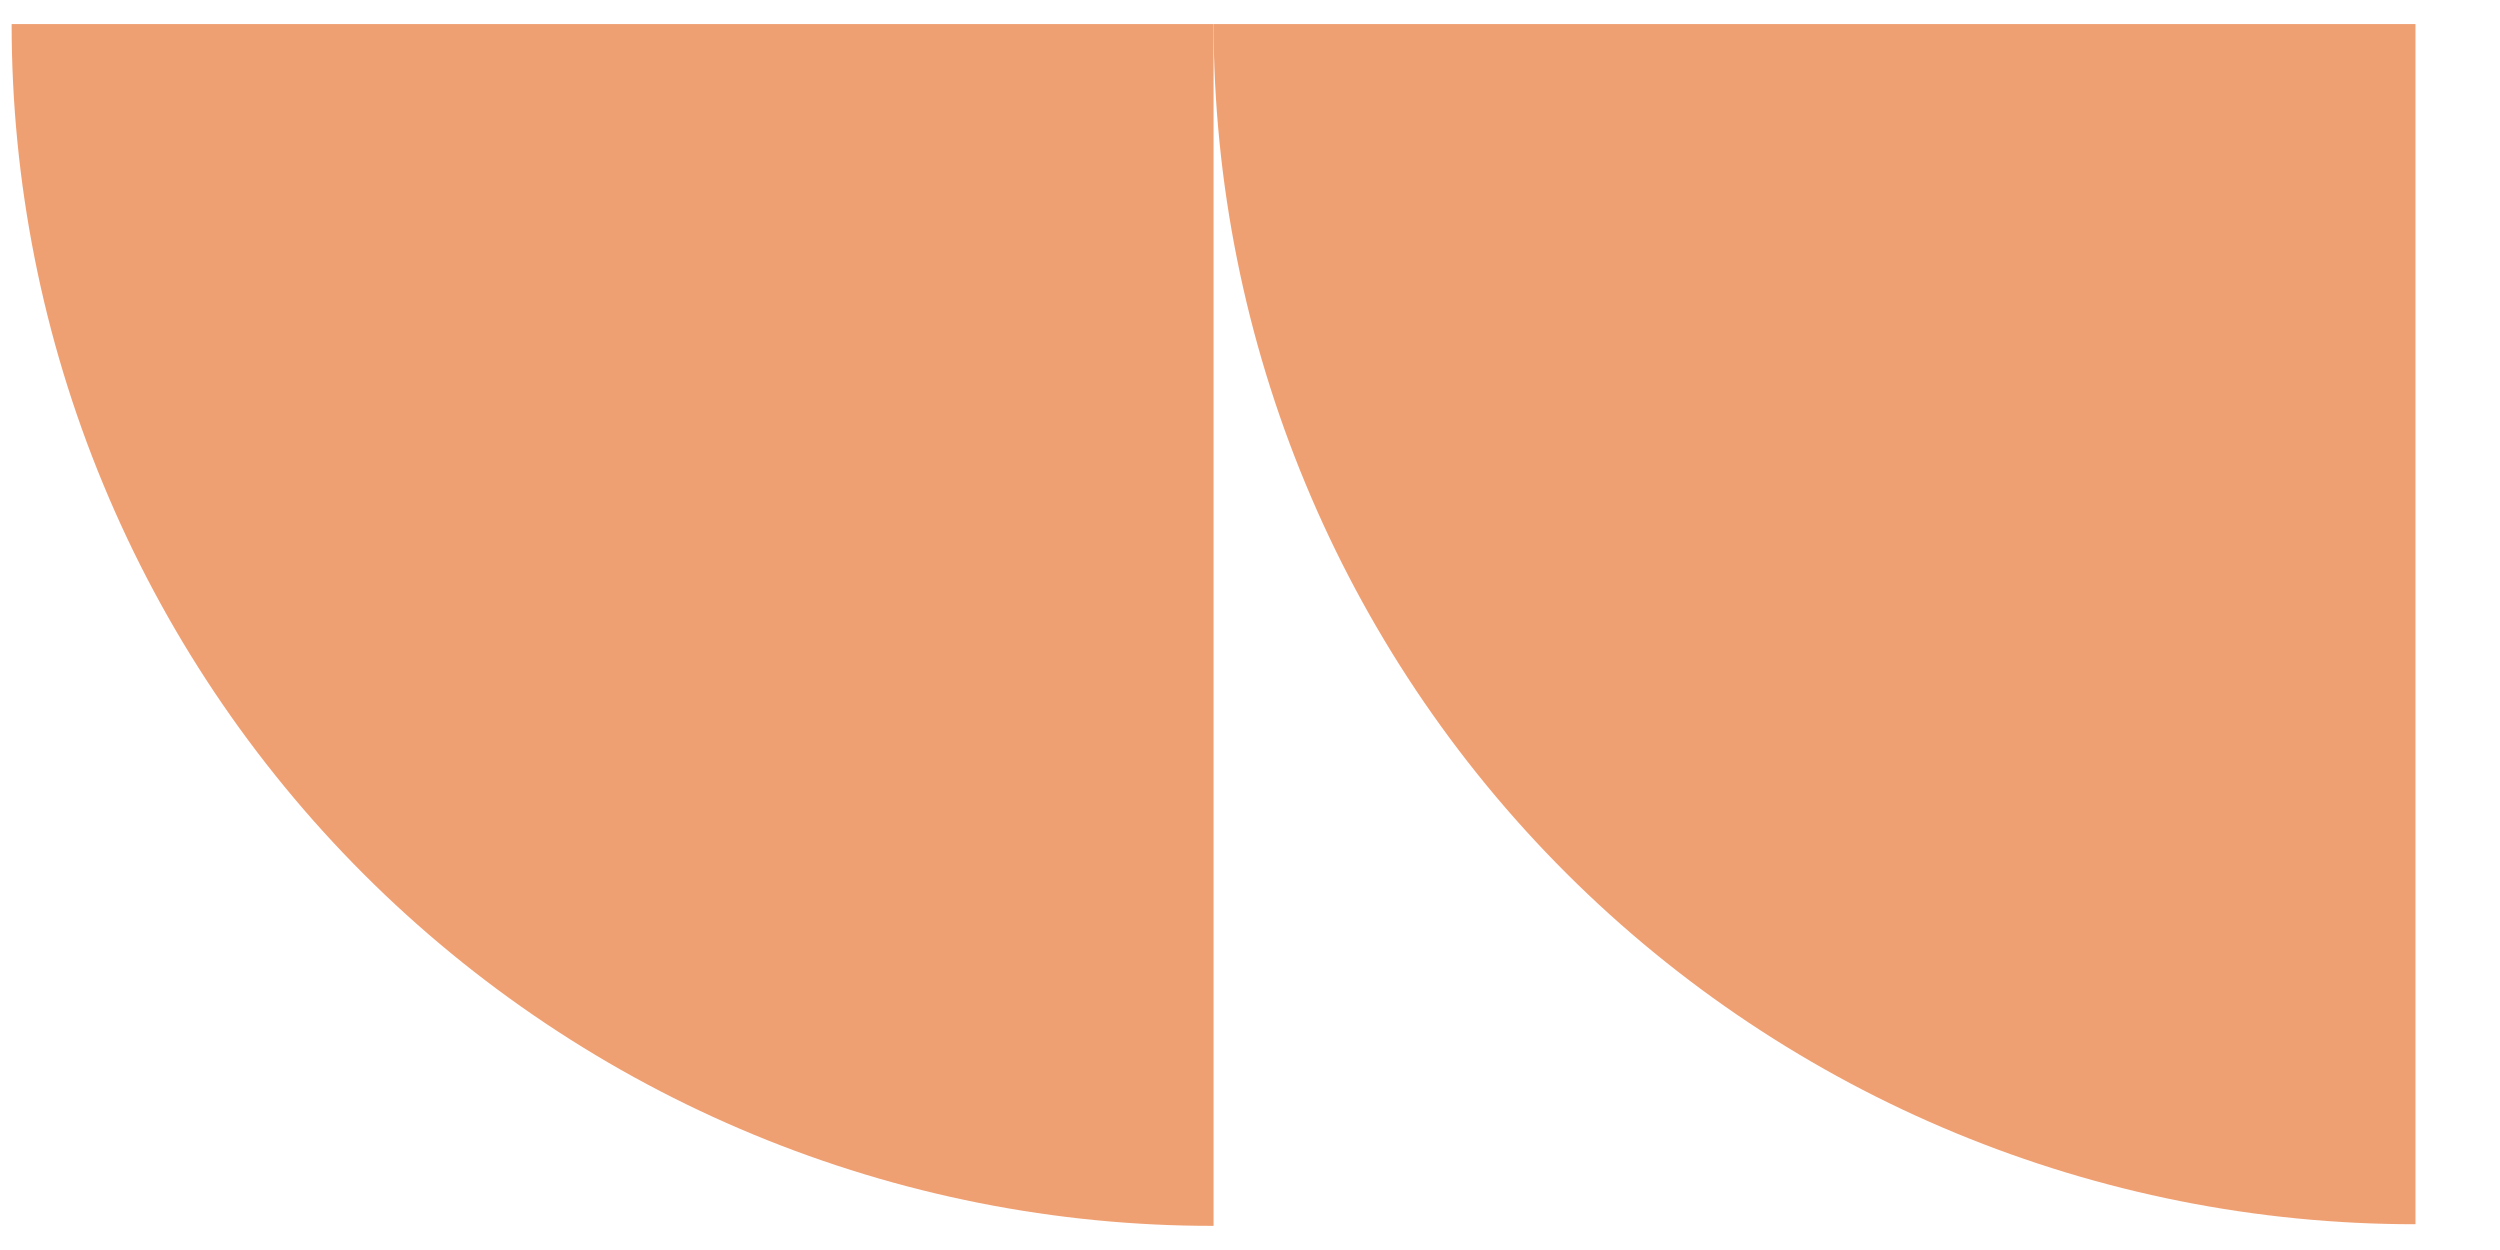
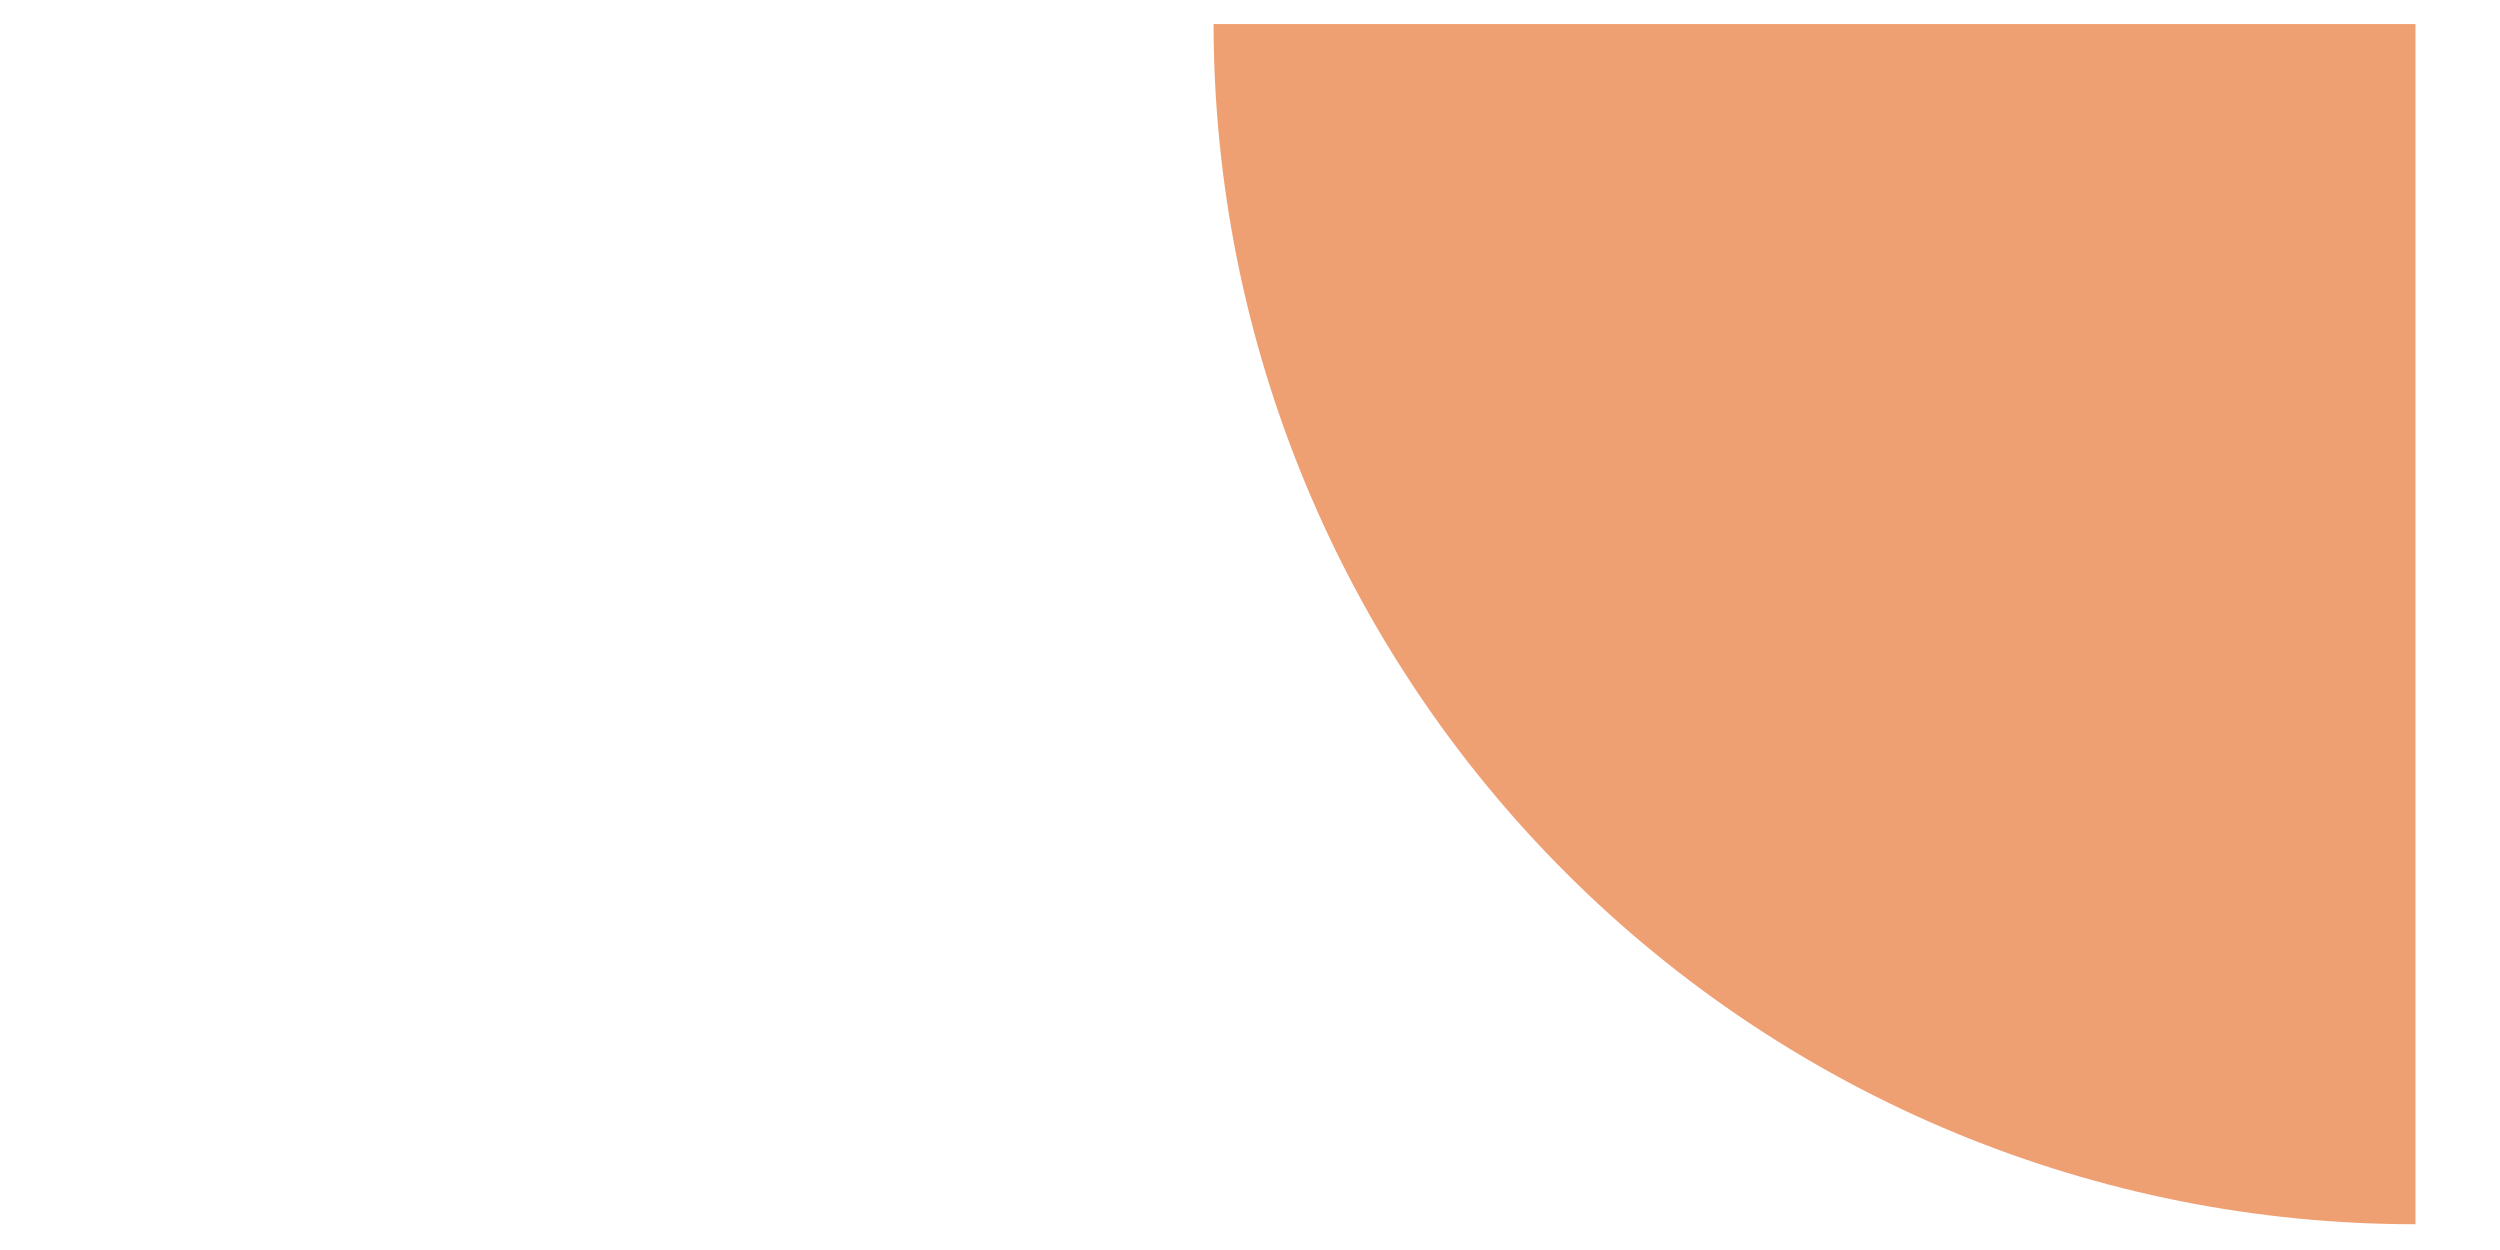
<svg xmlns="http://www.w3.org/2000/svg" width="26" height="13" viewBox="0 0 26 13" fill="none">
-   <path d="M0.121 0.25L12.621 0.25V12.749C10.98 12.751 9.355 12.428 7.838 11.8C6.322 11.173 4.944 10.252 3.783 9.091C2.622 7.93 1.701 6.552 1.073 5.035C0.444 3.518 0.121 1.892 0.121 0.25V0.25Z" fill="#EFA073" />
  <path d="M25.121 12.732C21.809 12.734 18.631 11.421 16.288 9.08C13.943 6.739 12.625 3.563 12.621 0.25L25.121 0.25V12.732Z" fill="#EFA073" />
</svg>